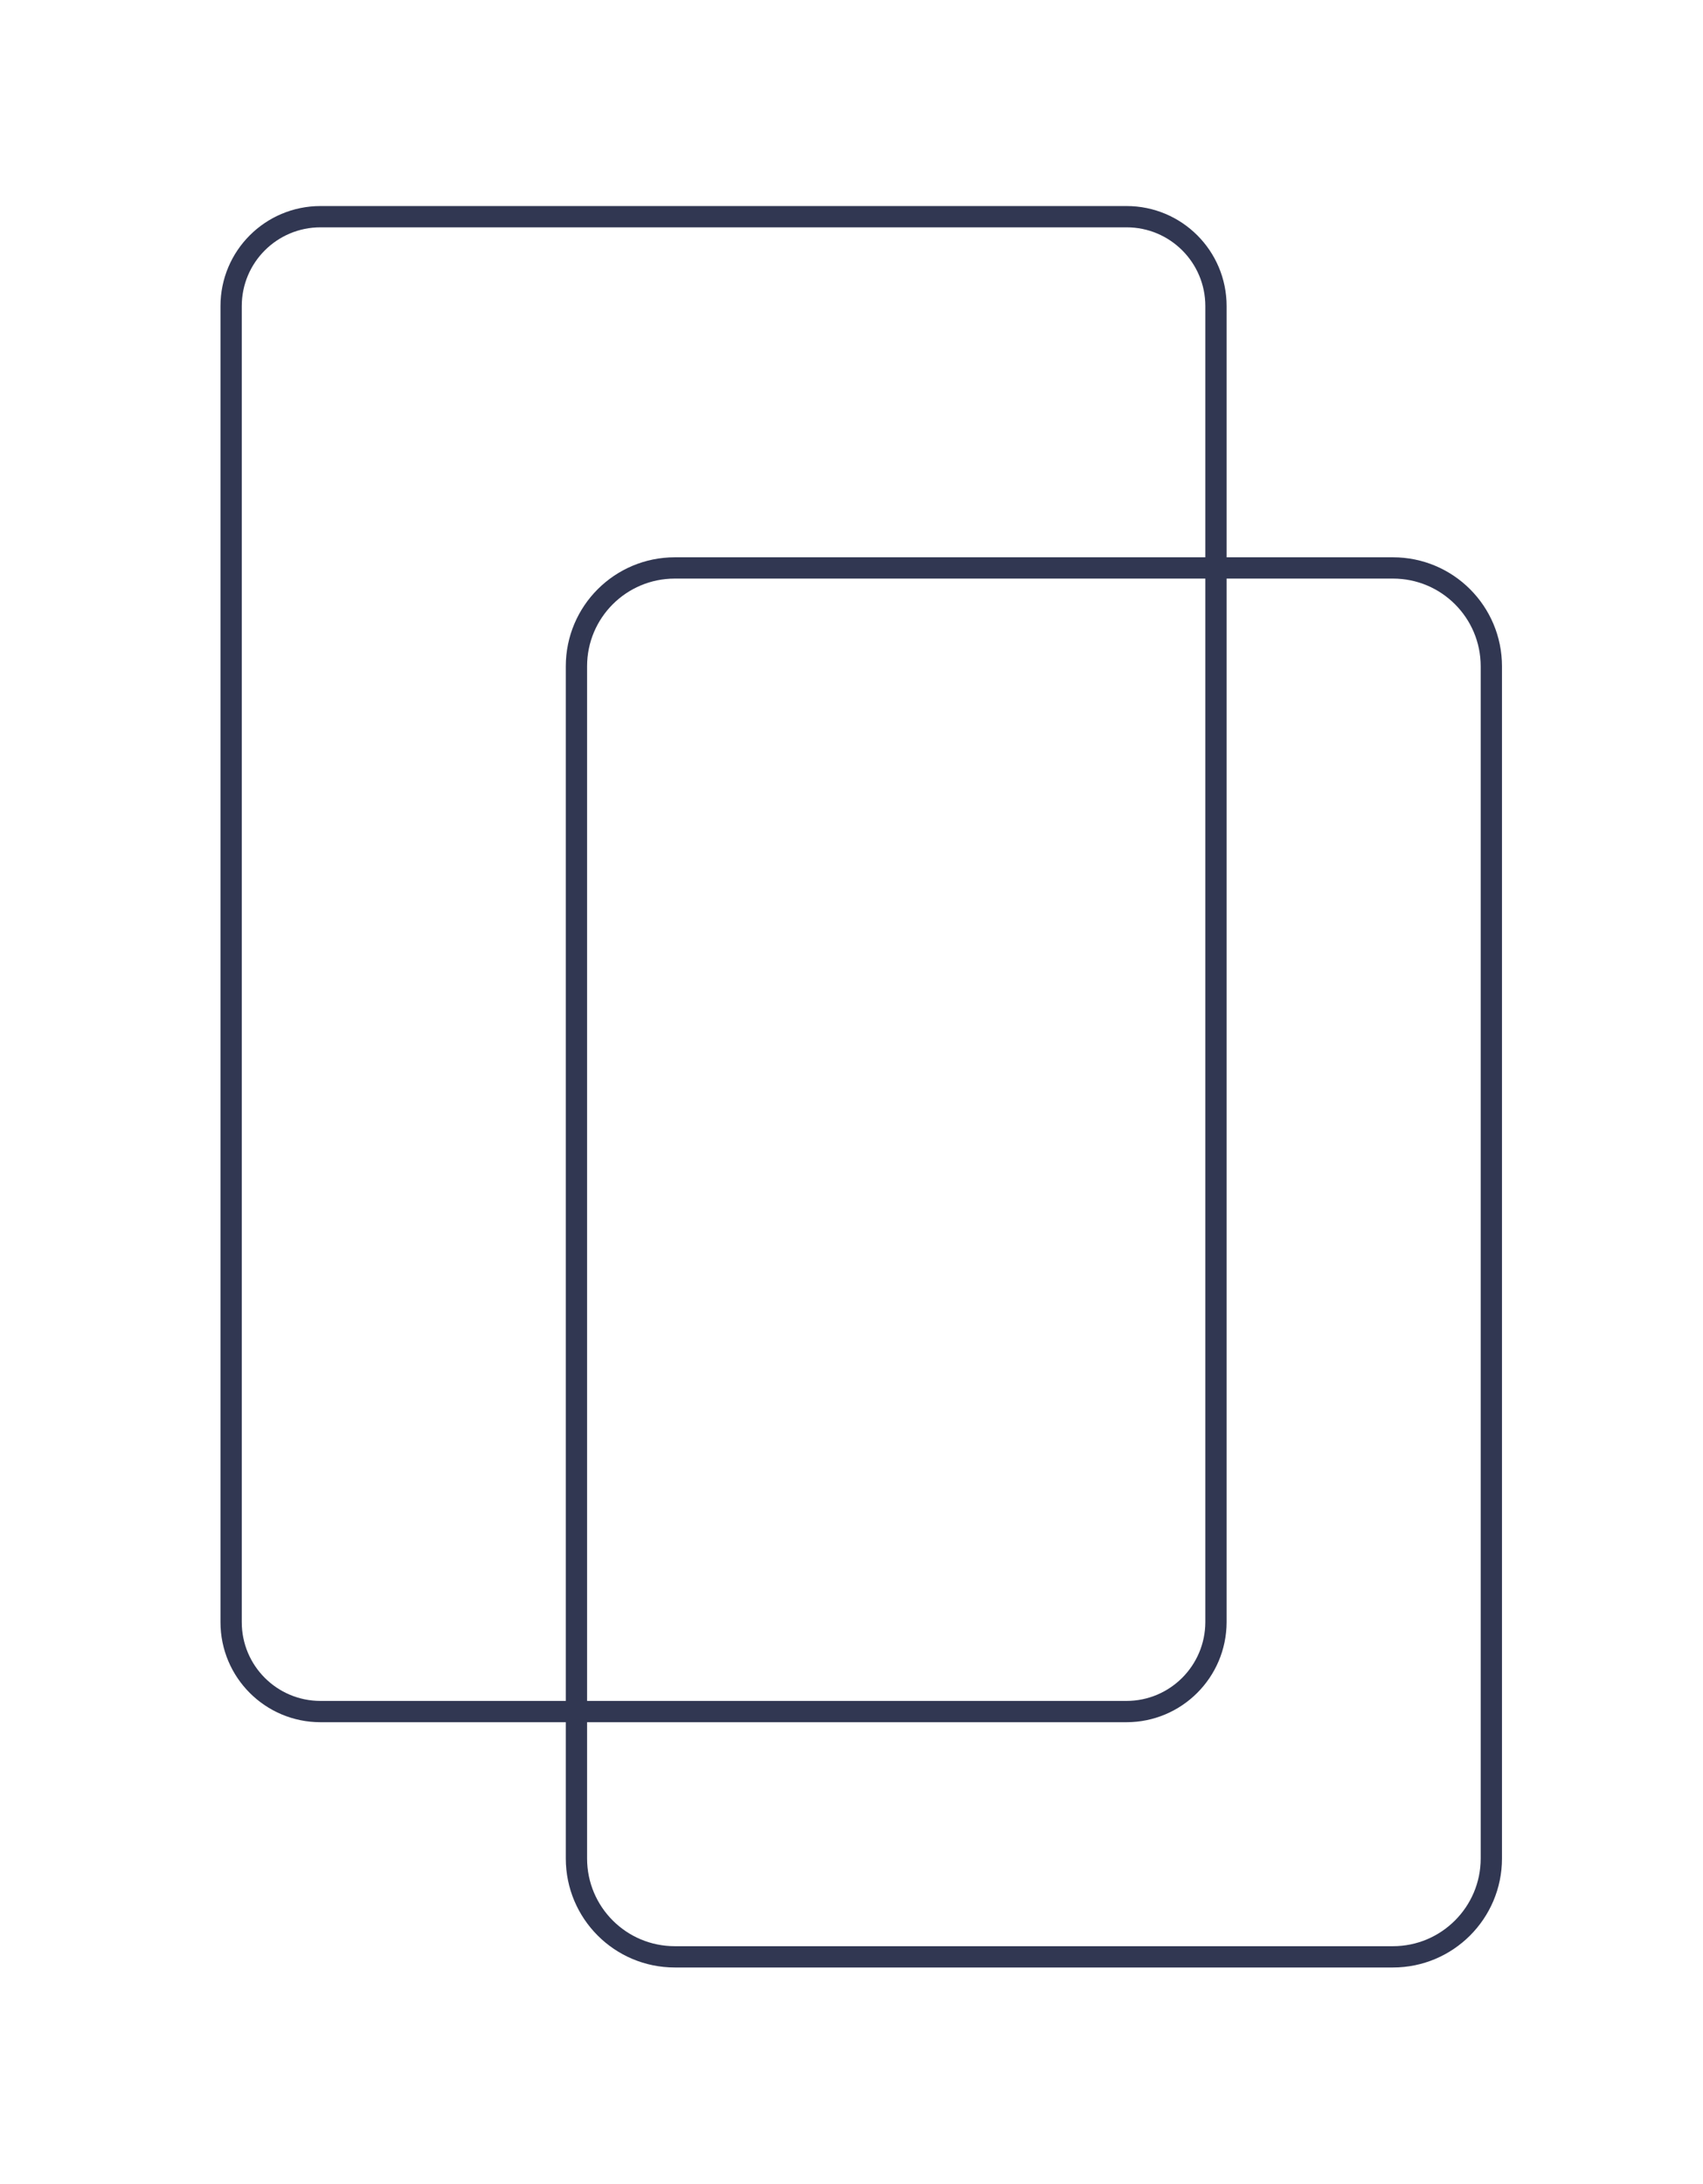
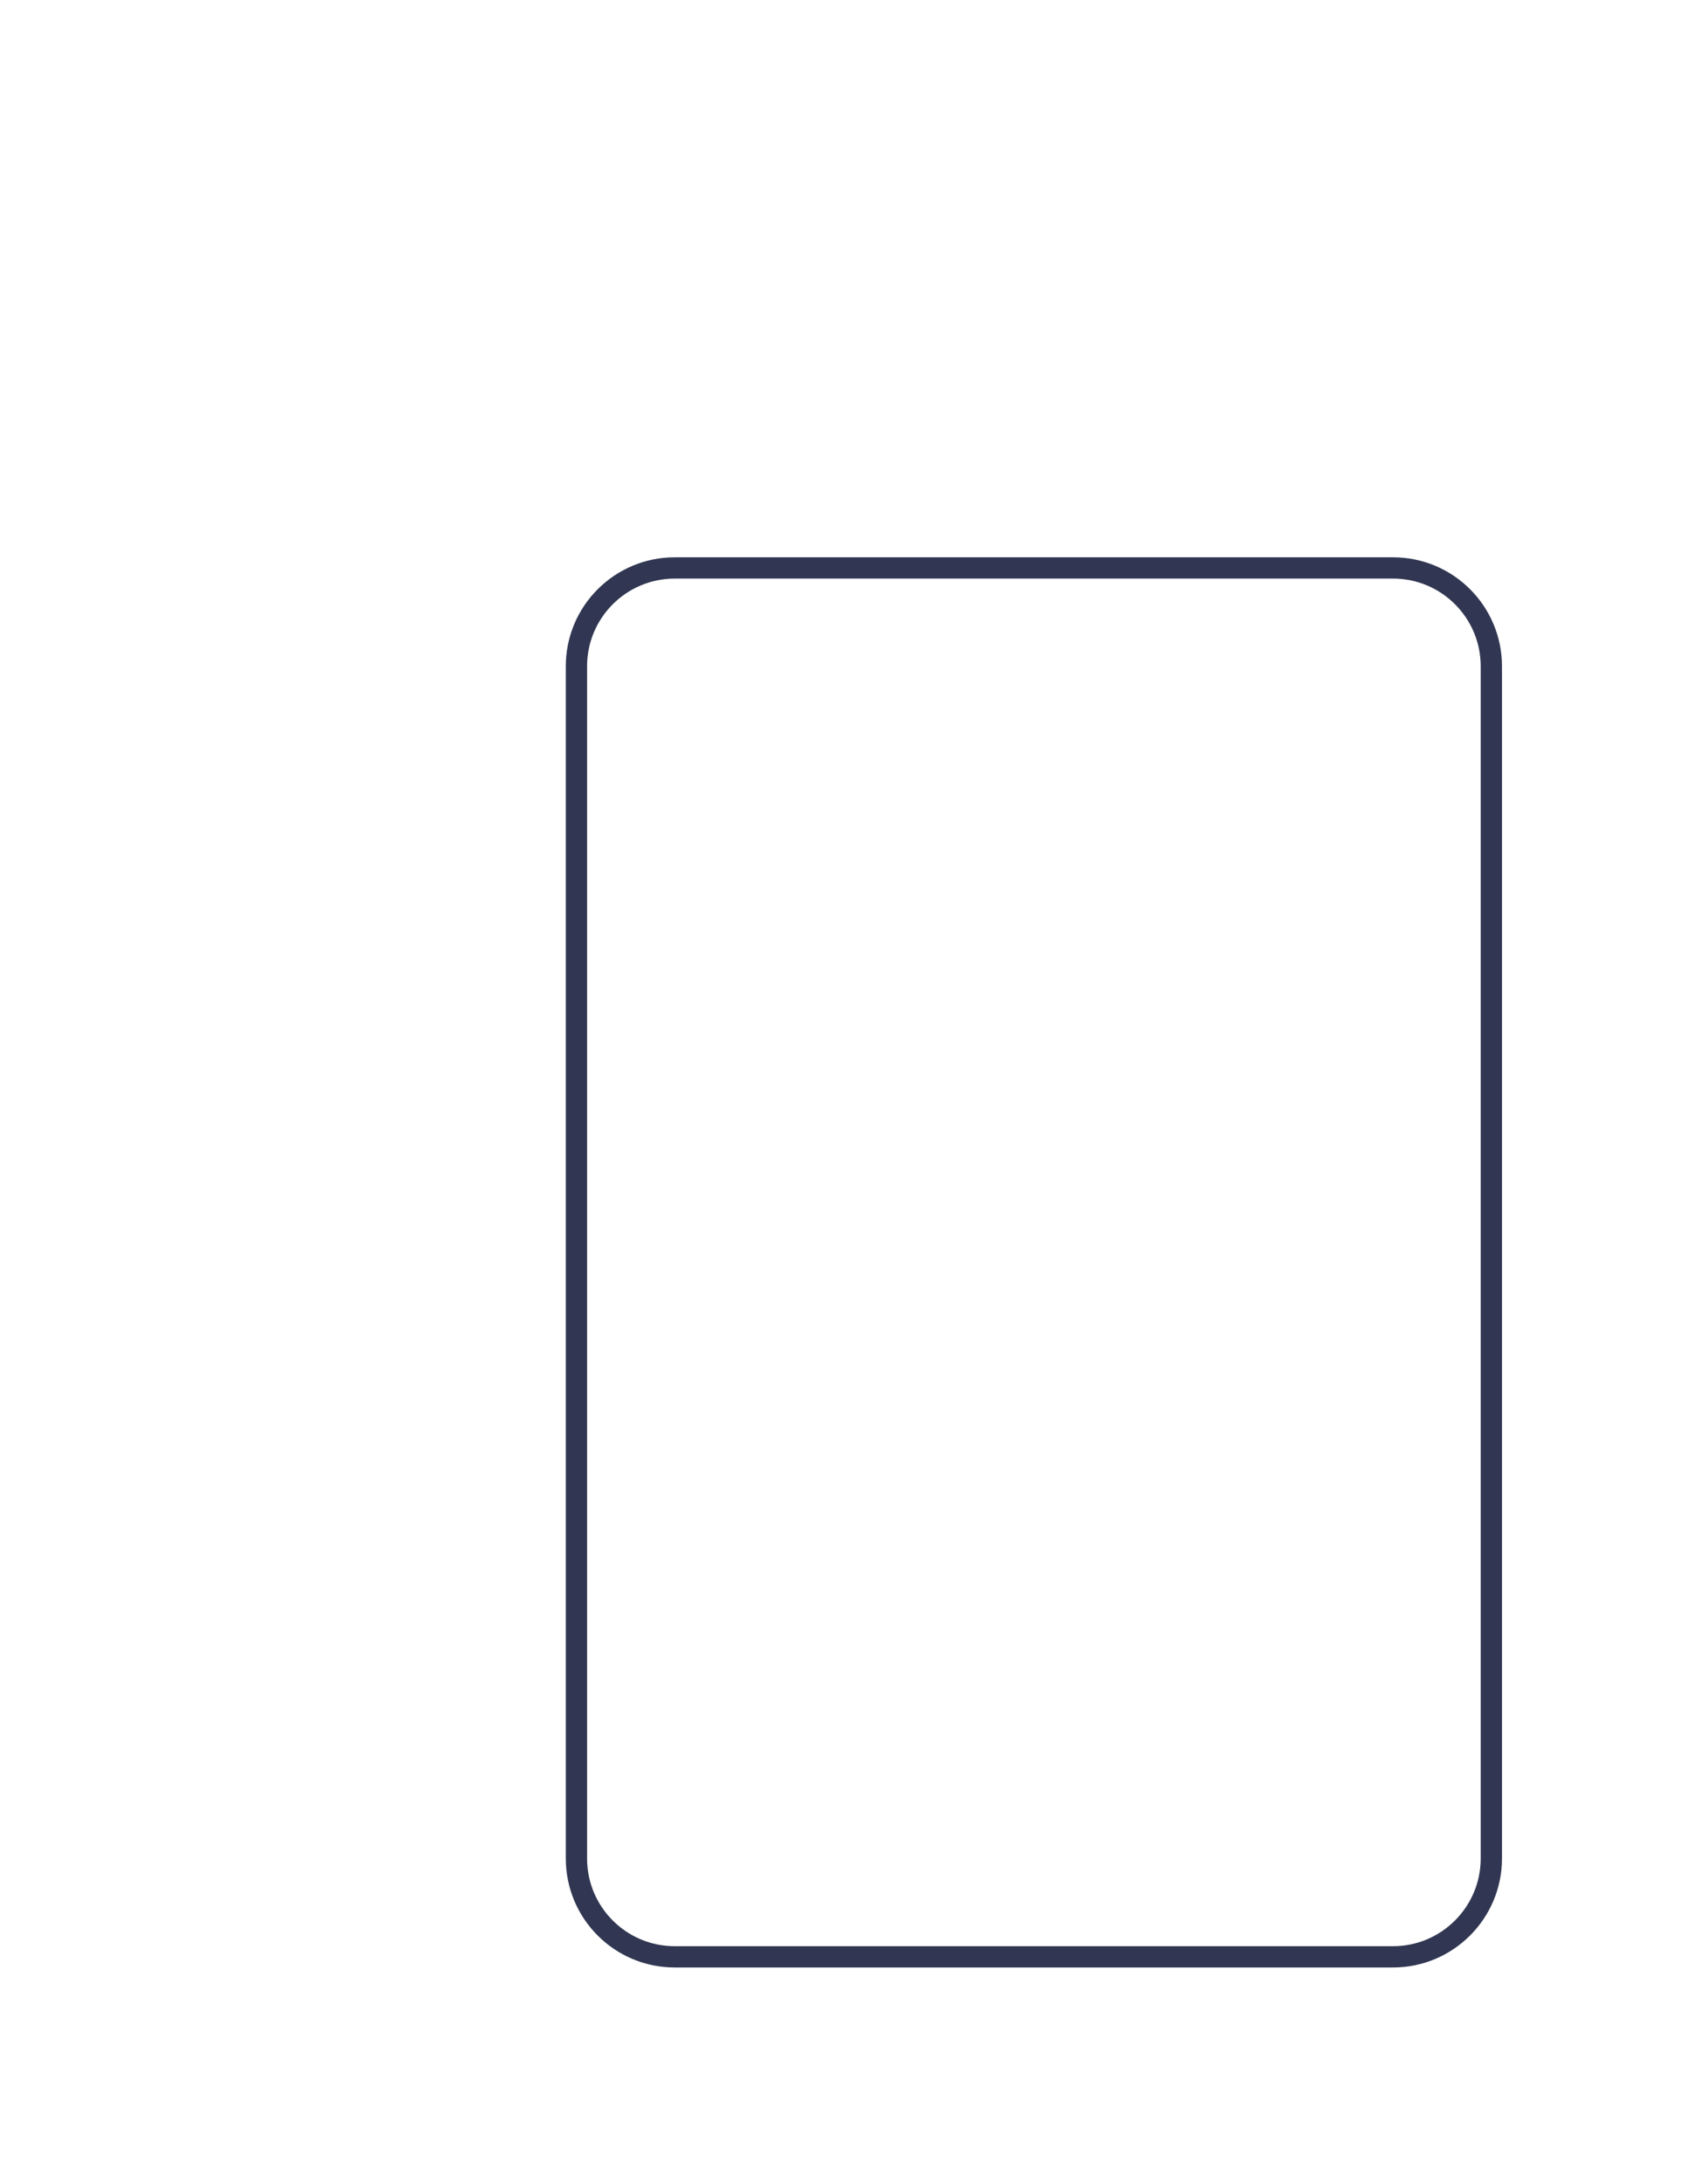
<svg xmlns="http://www.w3.org/2000/svg" version="1.1" x="0px" y="0px" viewBox="0 0 1120 1436.4" style="enable-background:new 0 0 1120 1436.4;" xml:space="preserve">
  <style type="text/css"> .st0{fill:none;stroke:#4C6788;stroke-width:48;stroke-linecap:round;stroke-linejoin:round;stroke-miterlimit:10;} .st1{fill:url(#SVGID_1_);stroke:#0071BC;stroke-width:6;stroke-miterlimit:10;} .st2{fill:#F6F0EA;} .st3{display:none;fill:none;stroke:#4C6788;stroke-width:48;stroke-linecap:round;stroke-linejoin:round;stroke-miterlimit:10;} .st4{display:none;fill:url(#SVGID_00000143589698628653692160000011977547871618228895_);stroke:#0071BC;stroke-width:6;stroke-miterlimit:10;} .st5{fill:#313752;} .st6{fill:#C2C8D3;} .st7{fill:url(#SVGID_00000121255494964780818030000018016237088588713605_);stroke:#0071BC;stroke-width:6;stroke-miterlimit:10;} .st8{fill:none;stroke:#313752;stroke-width:14;stroke-miterlimit:10;} </style>
  <g id="Layer_1"> </g>
  <g id="Layer_3"> </g>
  <g id="Layer_2">
    <path class="st8" d="M916.1,1286.9H443.8c-35.8,0-64.7-29-64.7-64.7v-784c0-35.8,29-64.7,64.7-64.7h472.3c35.8,0,64.7,29,64.7,64.7 v784C980.8,1257.9,951.8,1286.9,916.1,1286.9z" />
-     <path class="st8" d="M740.8,1125.6H210.8c-32.5,0-58.8-26.3-58.8-58.8V201.3c0-32.5,26.3-58.8,58.8-58.8h530.1 c32.5,0,58.8,26.3,58.8,58.8v865.5C799.6,1099.3,773.3,1125.6,740.8,1125.6z" />
  </g>
</svg>